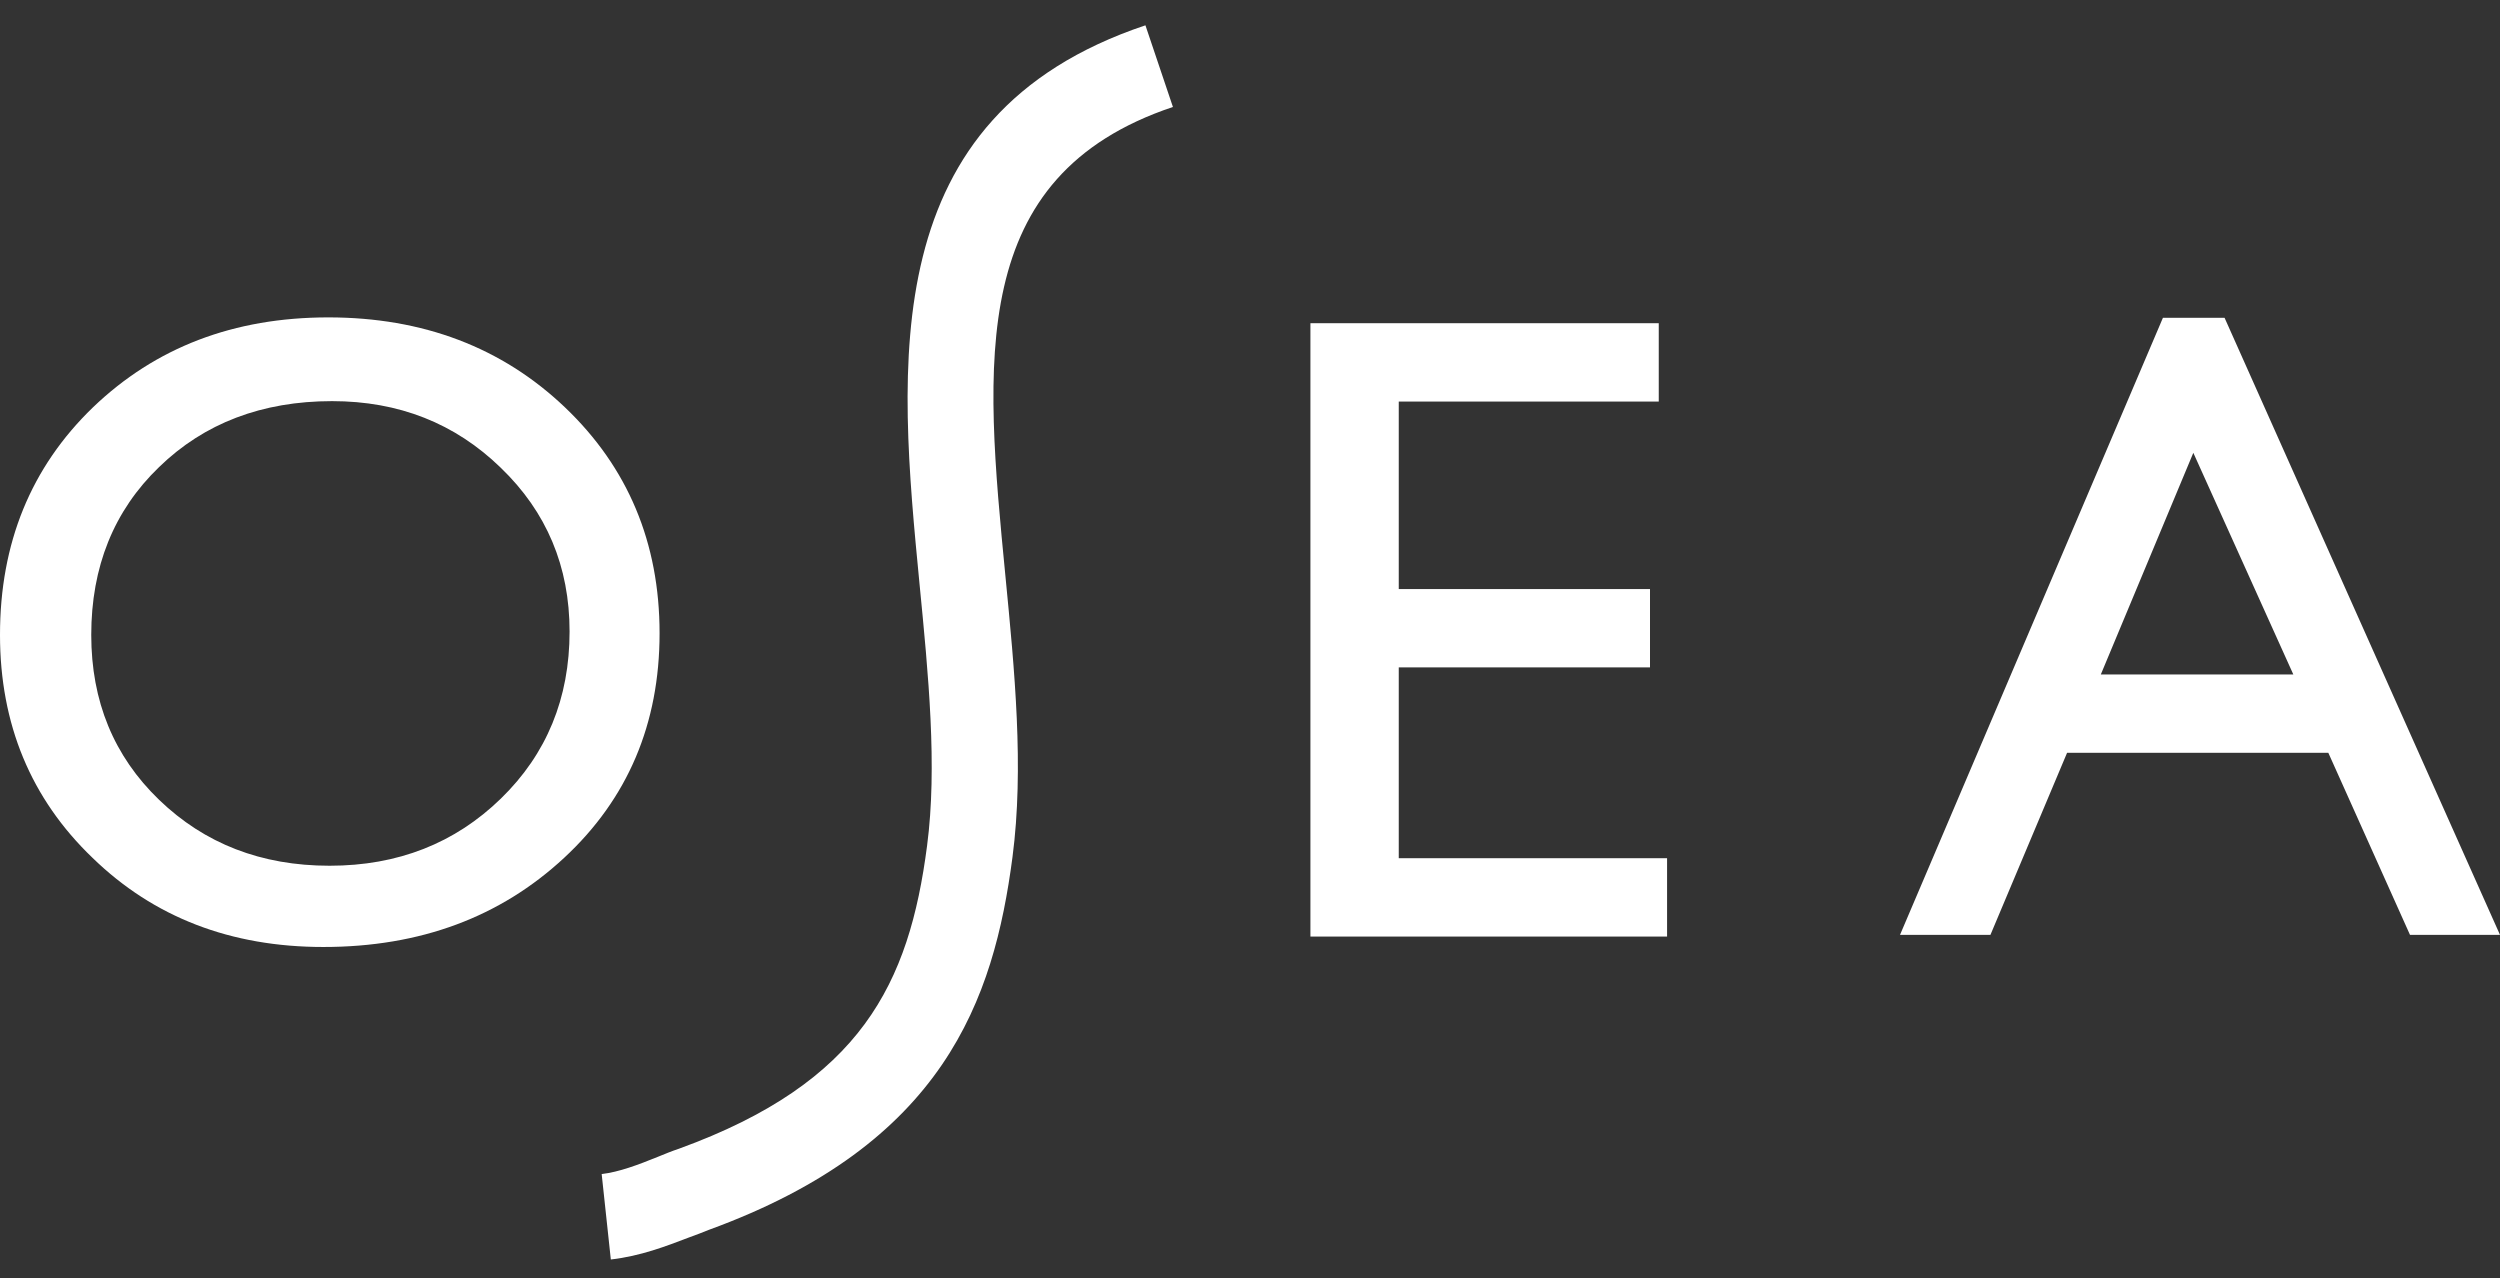
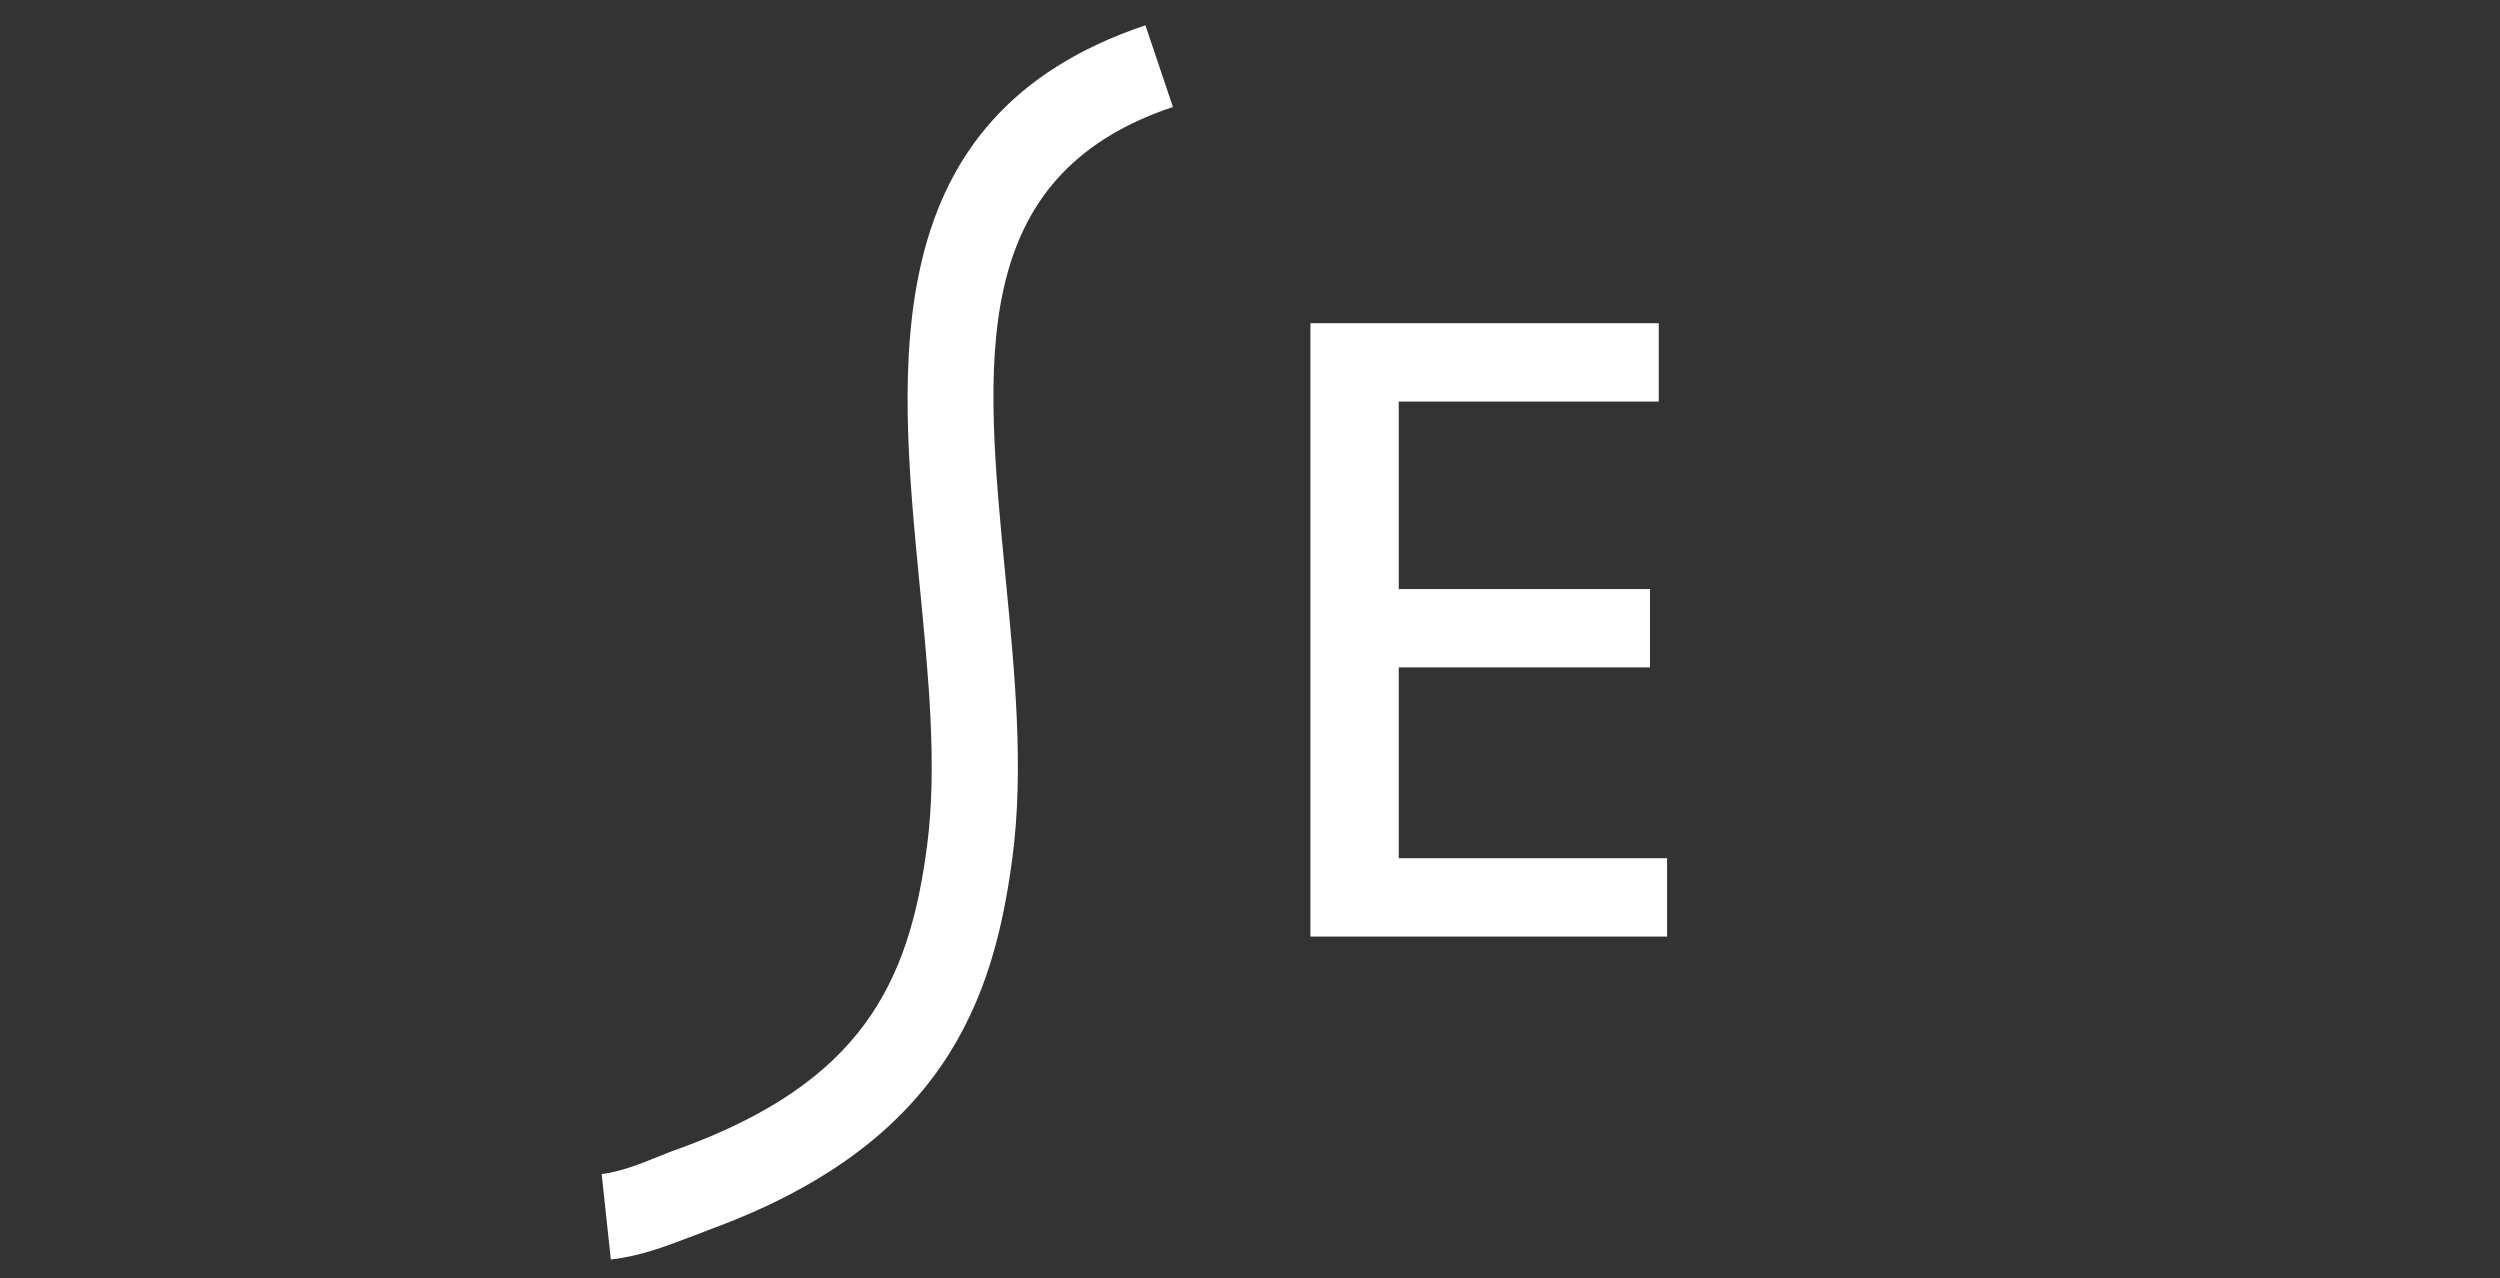
<svg xmlns="http://www.w3.org/2000/svg" width="88" height="45" viewBox="0 0 88 45" fill="none">
  <rect x="0" y="0" width="88" height="45" fill="#333333" stroke="none" />
  <path d="M21.501 44.334L21.179 41.327C21.795 41.254 22.455 41.004 23.144 40.725C23.393 40.623 23.643 40.52 23.907 40.432C30.316 38.1 32.003 34.624 32.633 29.77C33 26.983 32.677 23.727 32.369 20.573C31.621 12.844 30.771 4.088 40.319 0.891L41.287 3.765C34.027 6.2 34.657 12.727 35.391 20.28C35.713 23.595 36.051 27.027 35.64 30.166C34.98 35.196 33.235 40.271 24.948 43.292C24.728 43.38 24.508 43.468 24.259 43.556C23.452 43.864 22.543 44.216 21.501 44.334Z" fill="white" />
-   <path d="M11.557 11.172C14.887 11.172 17.673 12.228 19.888 14.34C22.103 16.452 23.217 19.107 23.217 22.29C23.217 25.472 22.103 28.112 19.859 30.195C17.615 32.278 14.799 33.334 11.381 33.334C8.125 33.334 5.412 32.292 3.256 30.195C1.085 28.112 0 25.487 0 22.348C0 19.122 1.085 16.452 3.271 14.34C5.471 12.228 8.228 11.172 11.557 11.172ZM11.689 14.12C9.225 14.12 7.187 14.898 5.603 16.438C4.004 17.977 3.212 19.957 3.212 22.348C3.212 24.68 4.004 26.616 5.603 28.156C7.201 29.696 9.196 30.474 11.601 30.474C14.007 30.474 16.016 29.681 17.629 28.112C19.243 26.543 20.049 24.578 20.049 22.231C20.049 19.943 19.243 18.021 17.629 16.467C16.016 14.898 14.036 14.12 11.689 14.12Z" fill="white" />
  <path d="M46.127 11.377H58.388V14.135H49.236V20.735H58.08V23.492H49.236V30.209H58.681V32.967H46.127" fill="white" />
-   <path d="M76.135 11.187H78.305L88 32.908H84.832L81.957 26.499H72.761L70.063 32.908H66.88M80.725 23.741L77.205 15.939L73.949 23.741H80.725Z" fill="white" />
</svg>